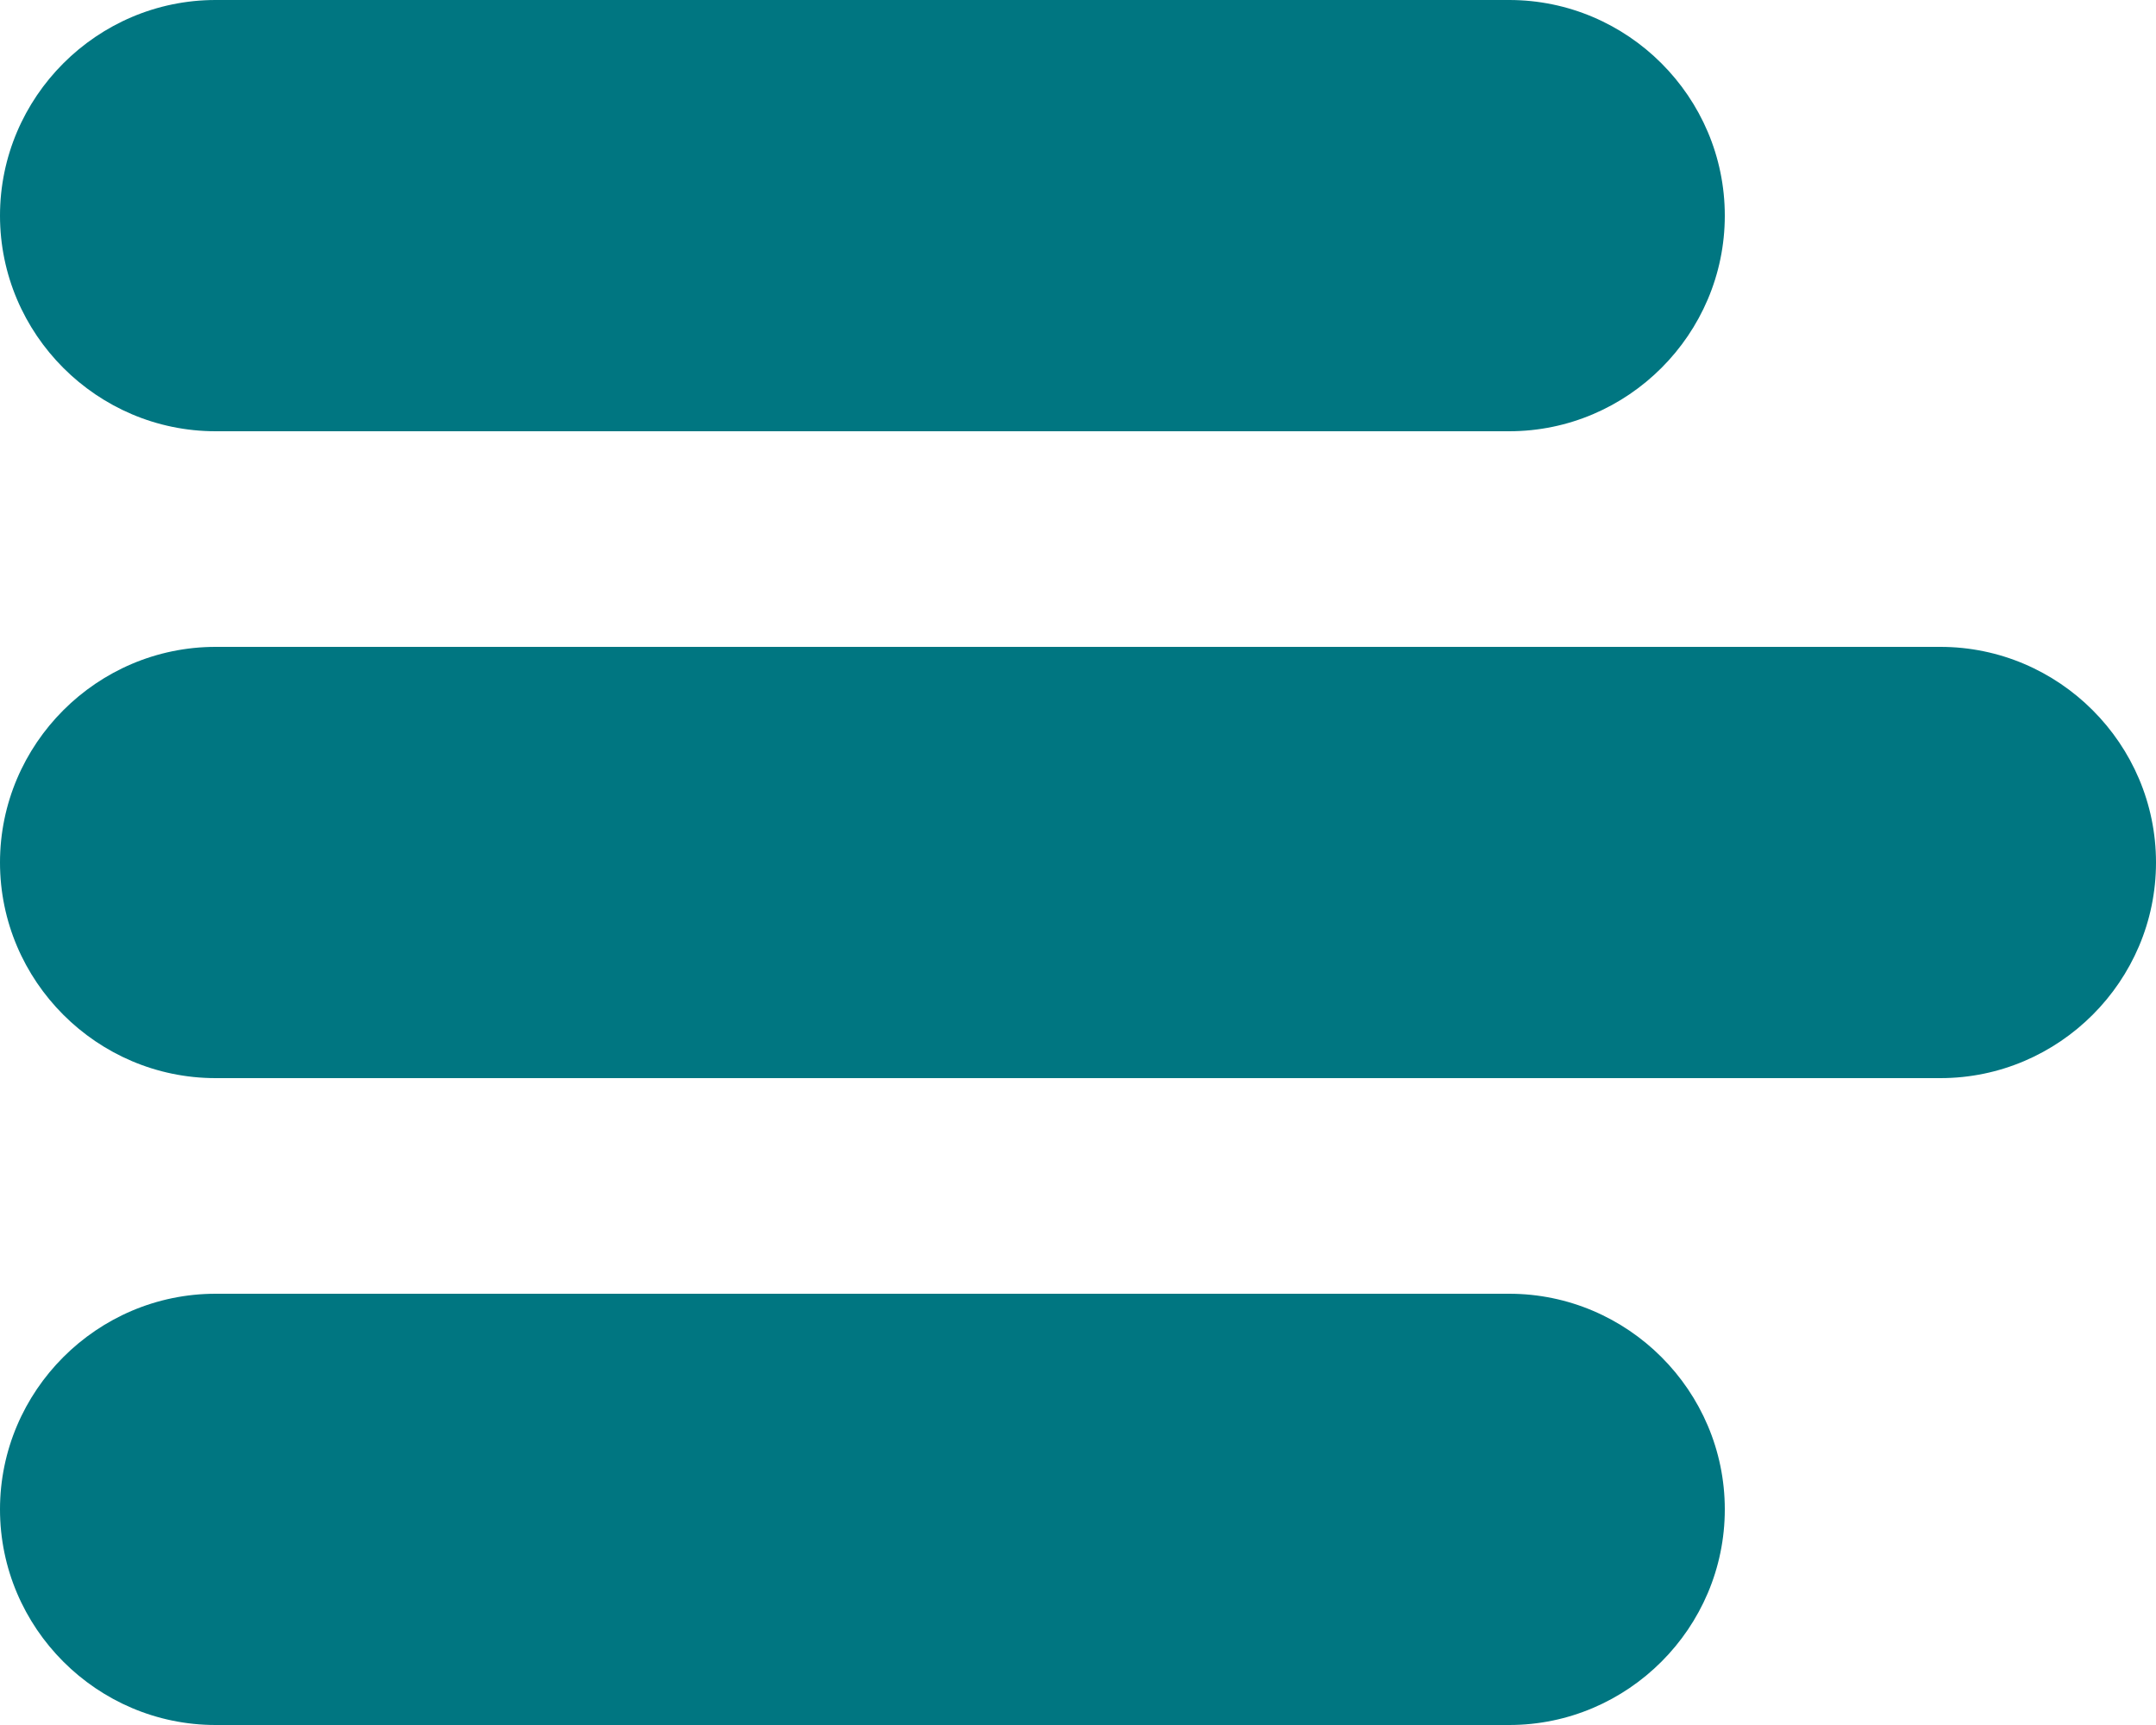
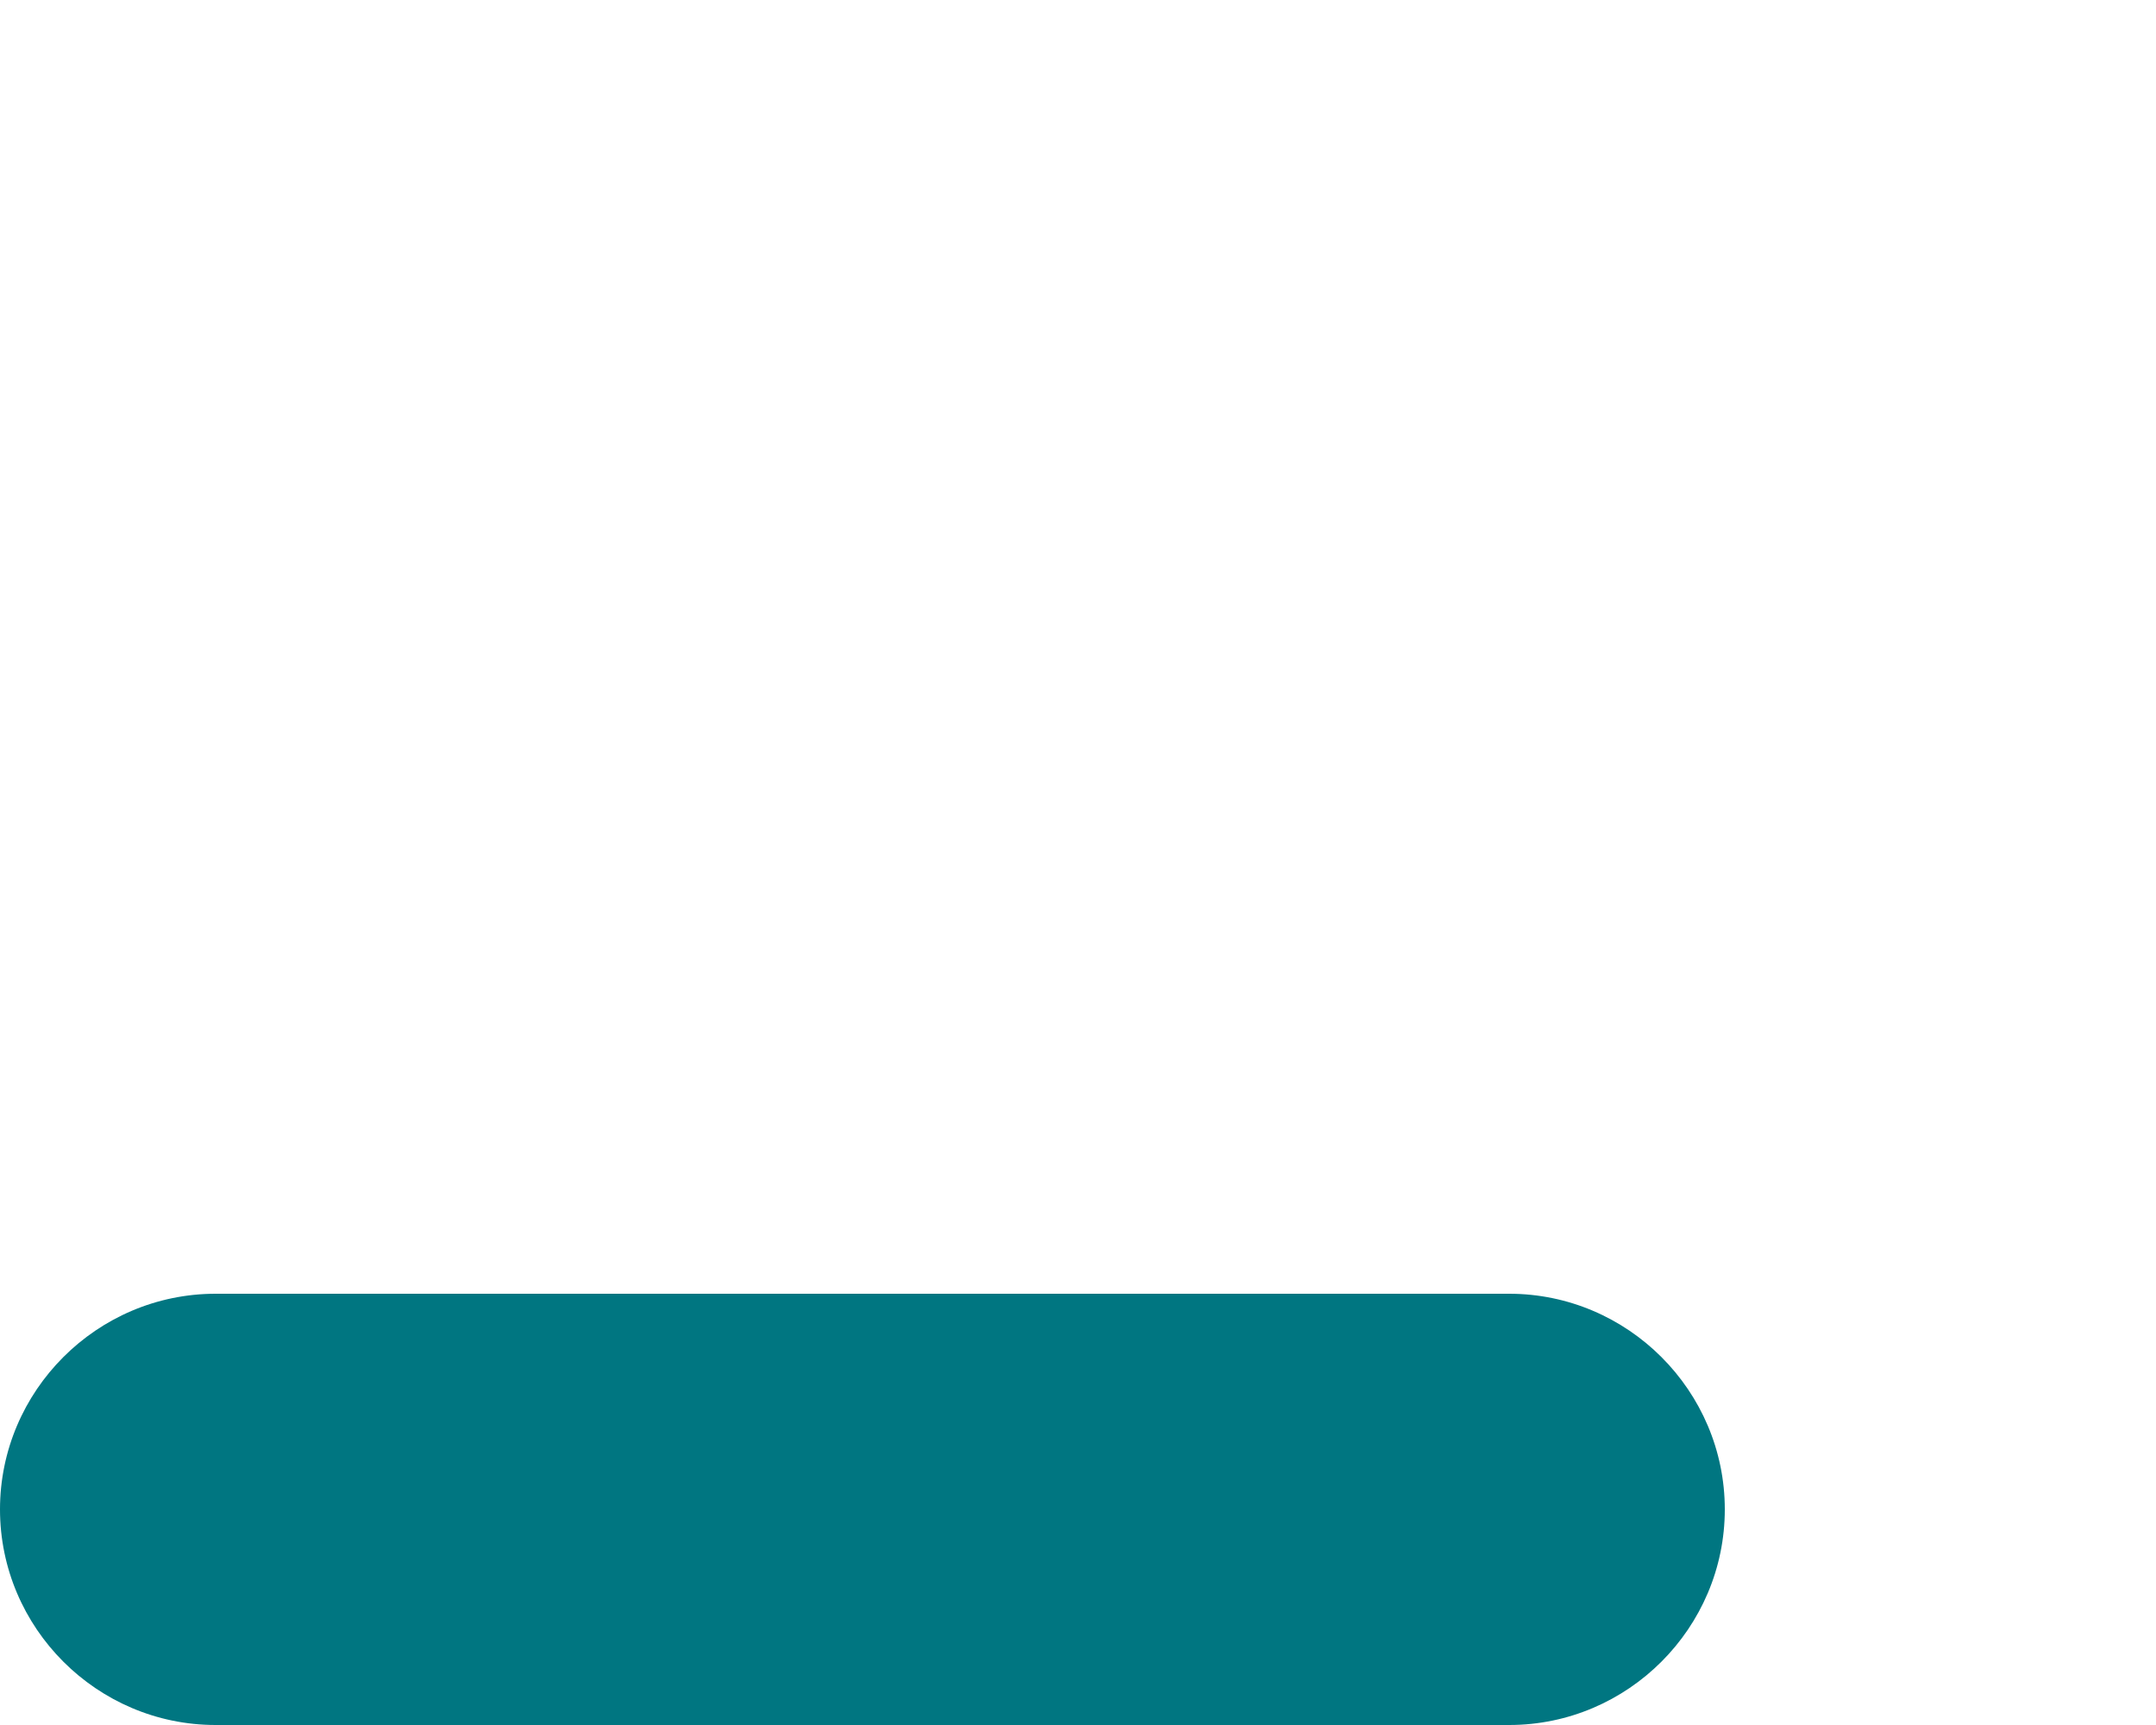
<svg xmlns="http://www.w3.org/2000/svg" width="20" height="16" viewBox="0 0 20 16" fill="none">
-   <path d="M18 6H2C0.9 6 0 6.9 0 8C0 9.1 0.9 10 2 10H18C19.1 10 20 9.1 20 8C20 6.9 19.1 6 18 6Z" fill="#007681" />
-   <path d="M2 4H14C15.1 4 16 3.1 16 2C16 0.9 15.1 0 14 0H2C0.9 0 0 0.9 0 2C0 3.1 0.9 4 2 4Z" fill="#007681" />
  <path d="M14 12H2C0.9 12 0 12.9 0 14C0 15.1 0.9 16 2 16H14C15.1 16 16 15.1 16 14C16 12.9 15.1 12 14 12Z" fill="#007681" />
</svg>